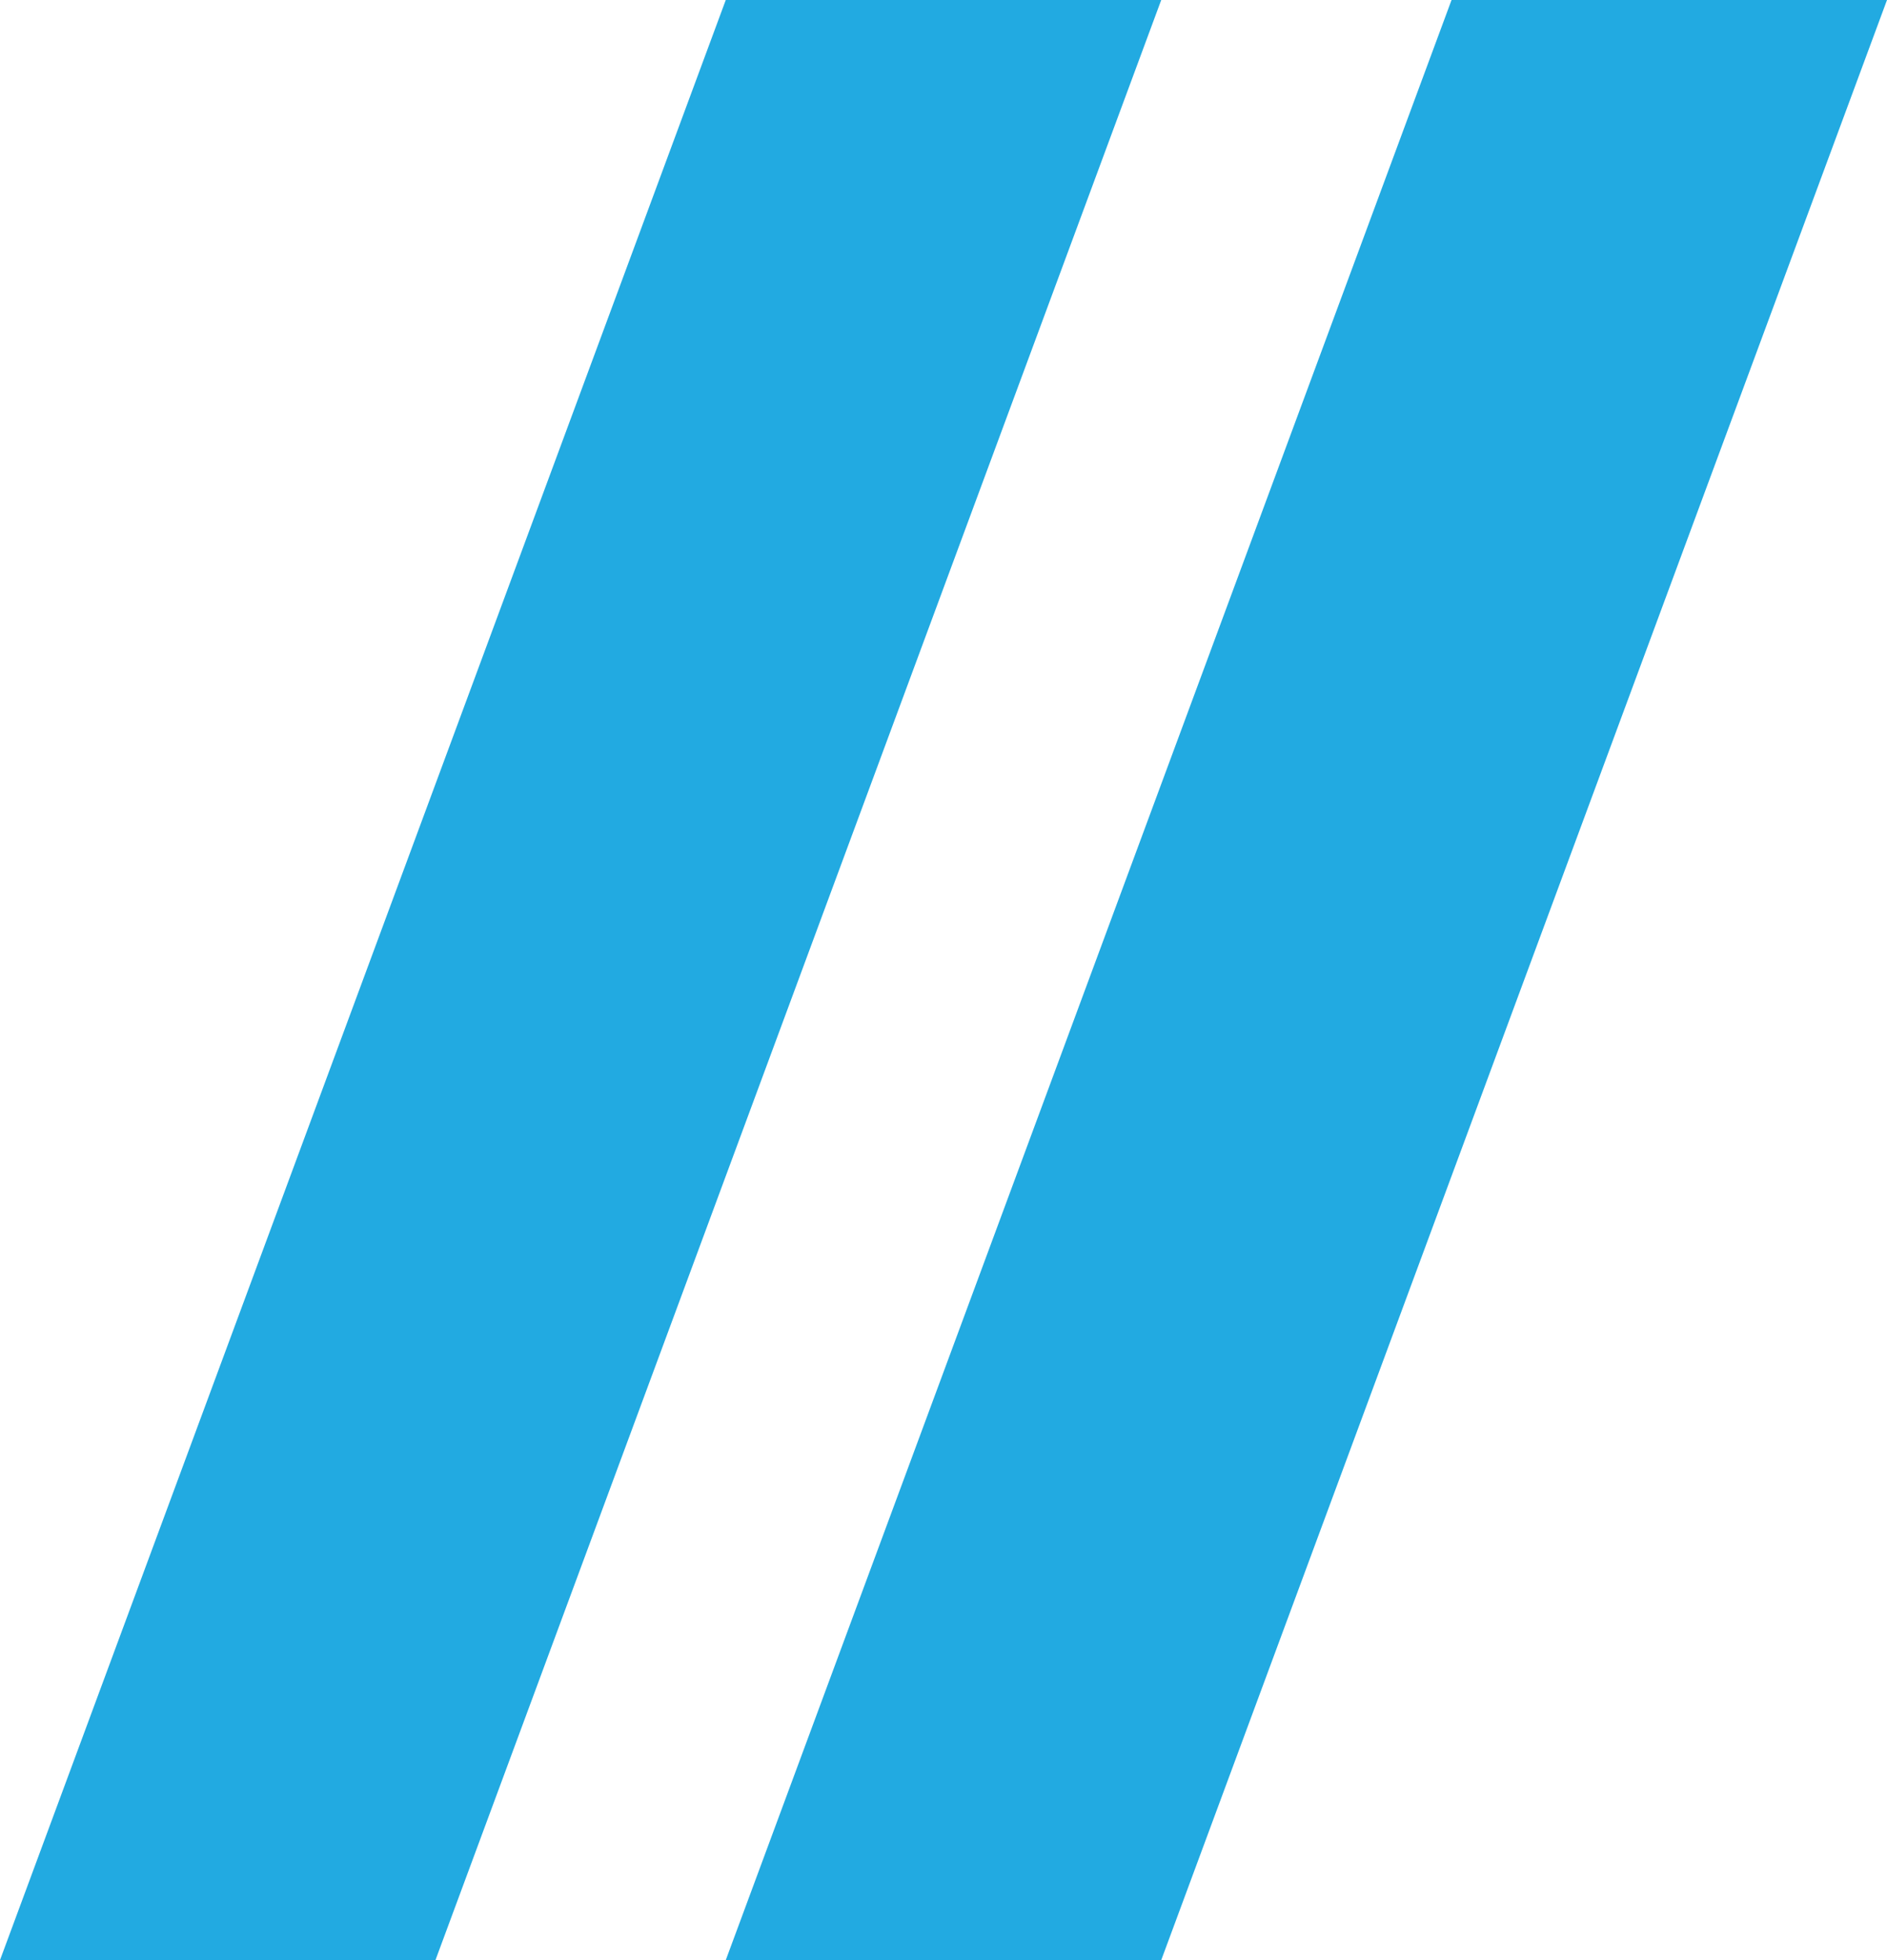
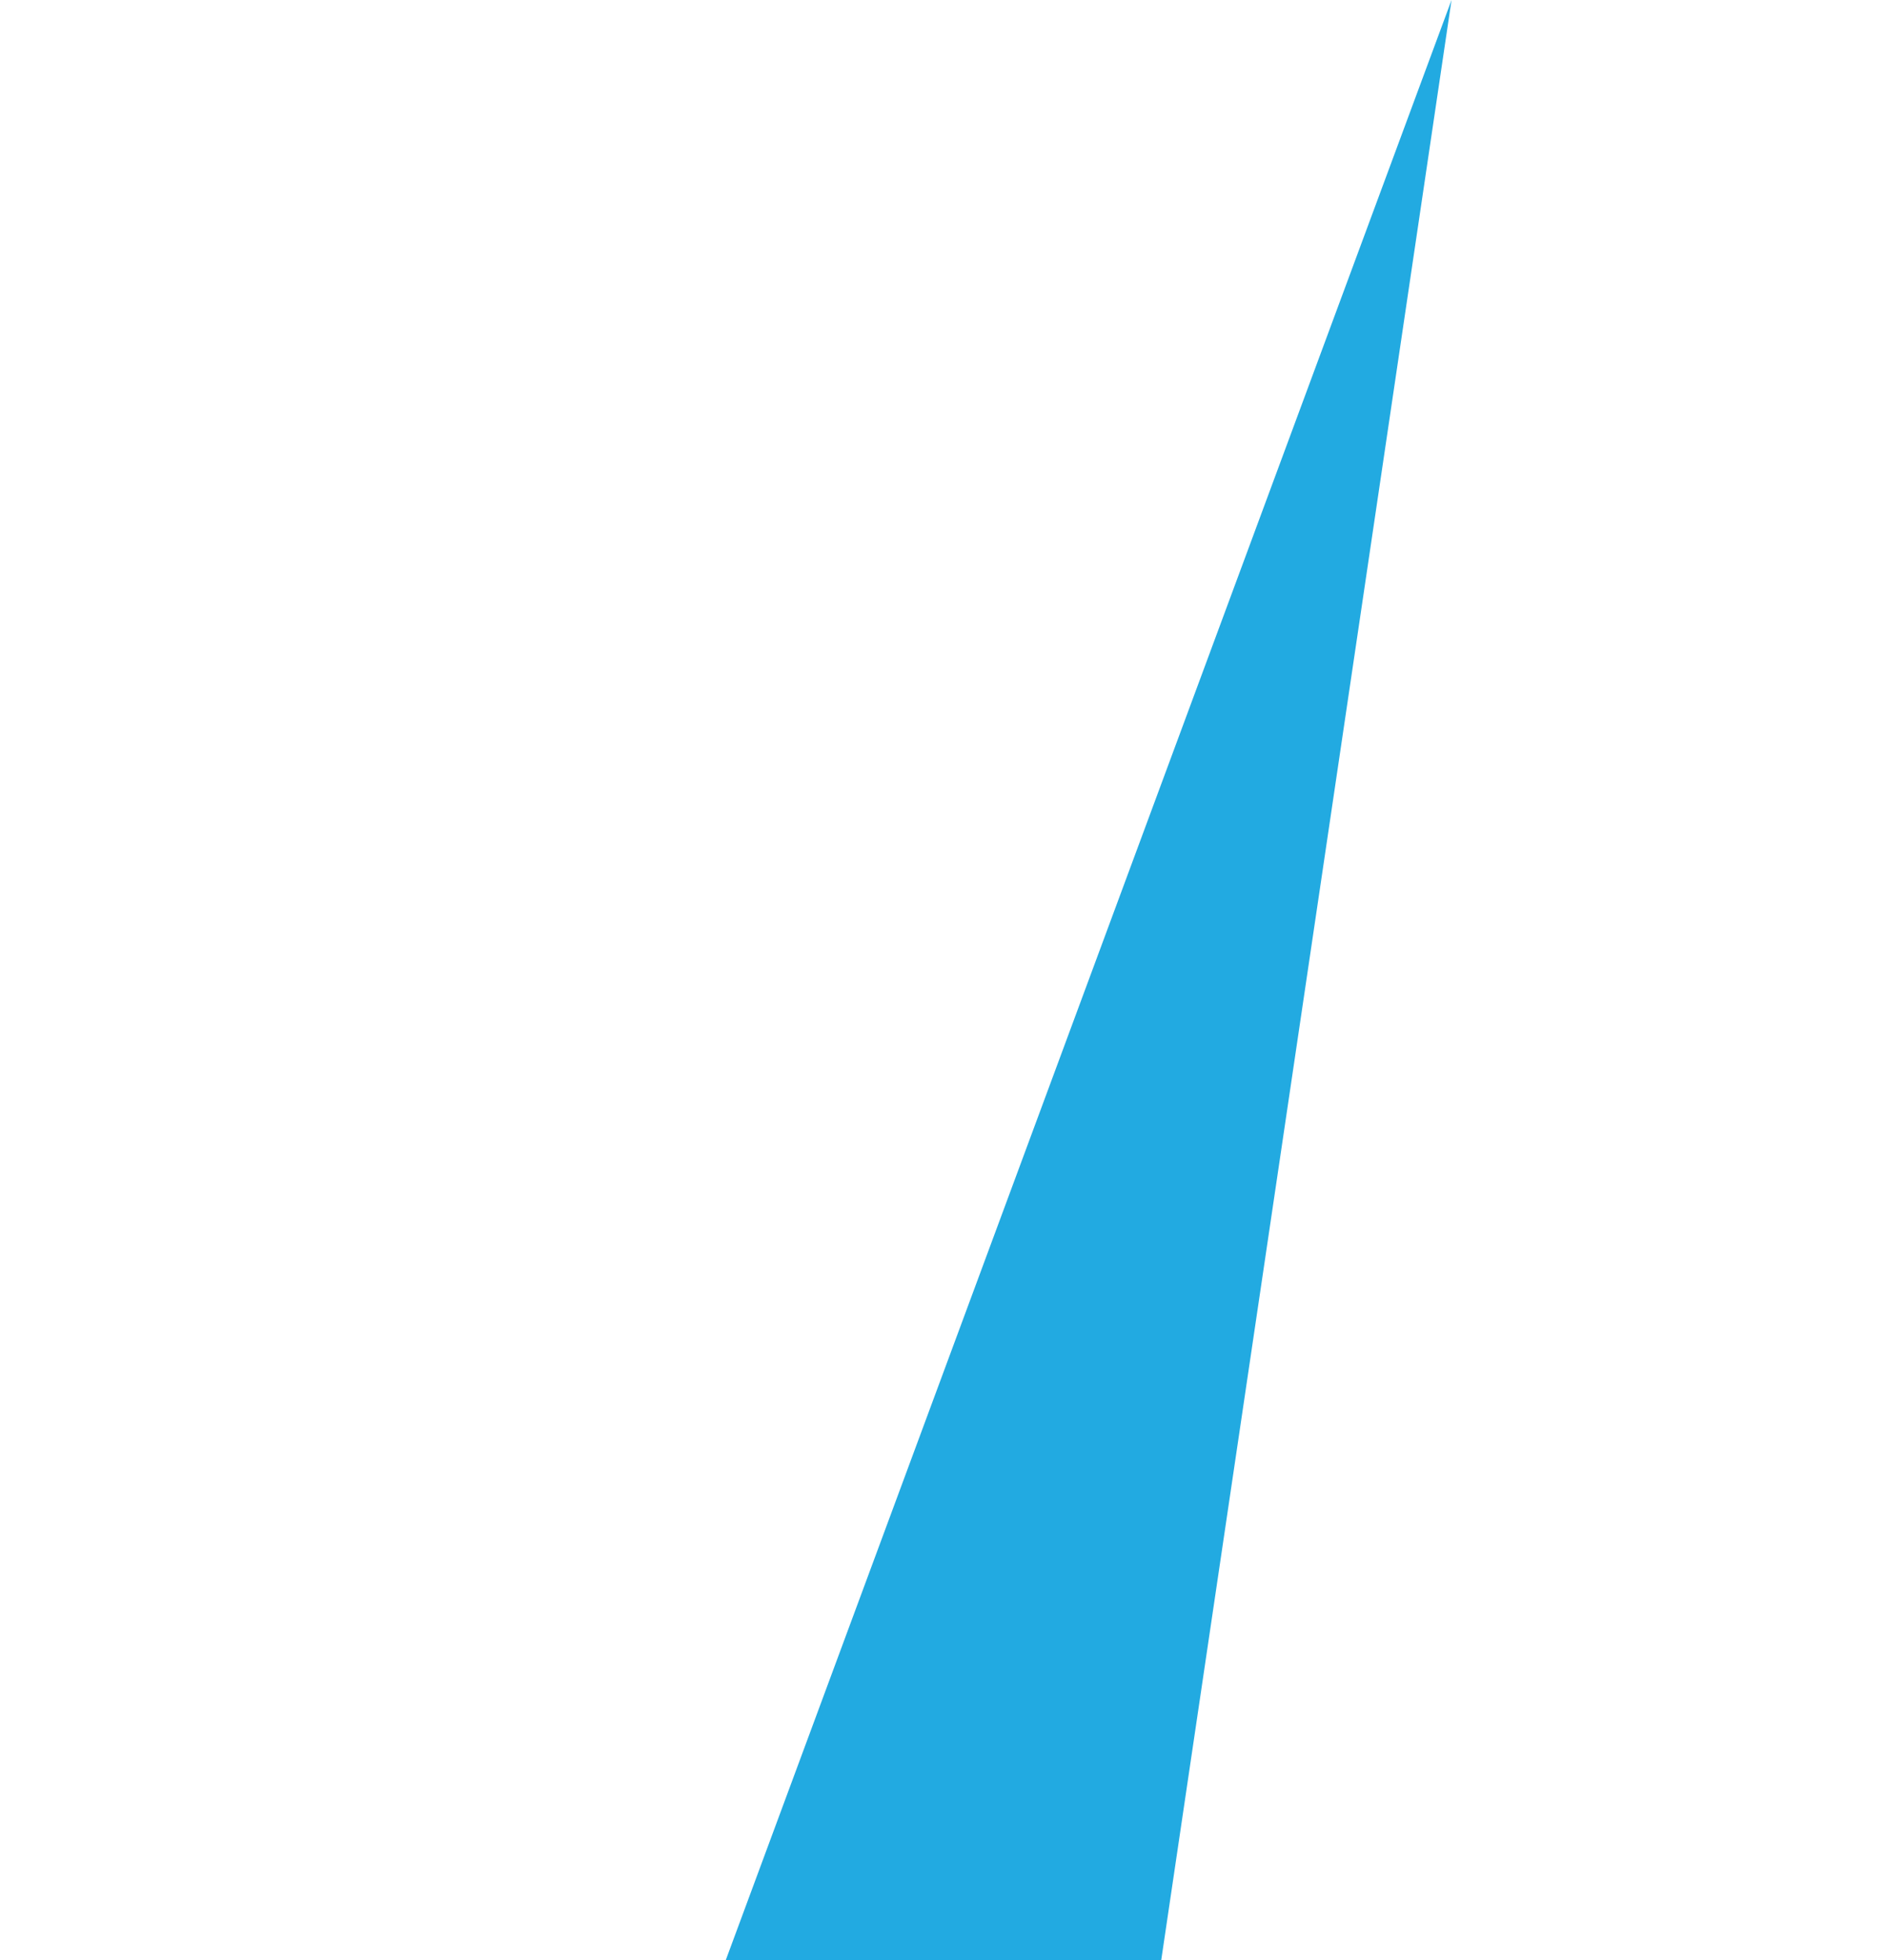
<svg xmlns="http://www.w3.org/2000/svg" width="26" height="27" viewBox="0 0 26 27" fill="none">
-   <path d="M10 0H16L6 27H0L10 0Z" fill="#22aae1" />
-   <path d="M20 0H26L16 27H10L20 0Z" fill="#22aae1" />
+   <path d="M20 0L16 27H10L20 0Z" fill="#22aae1" />
</svg>